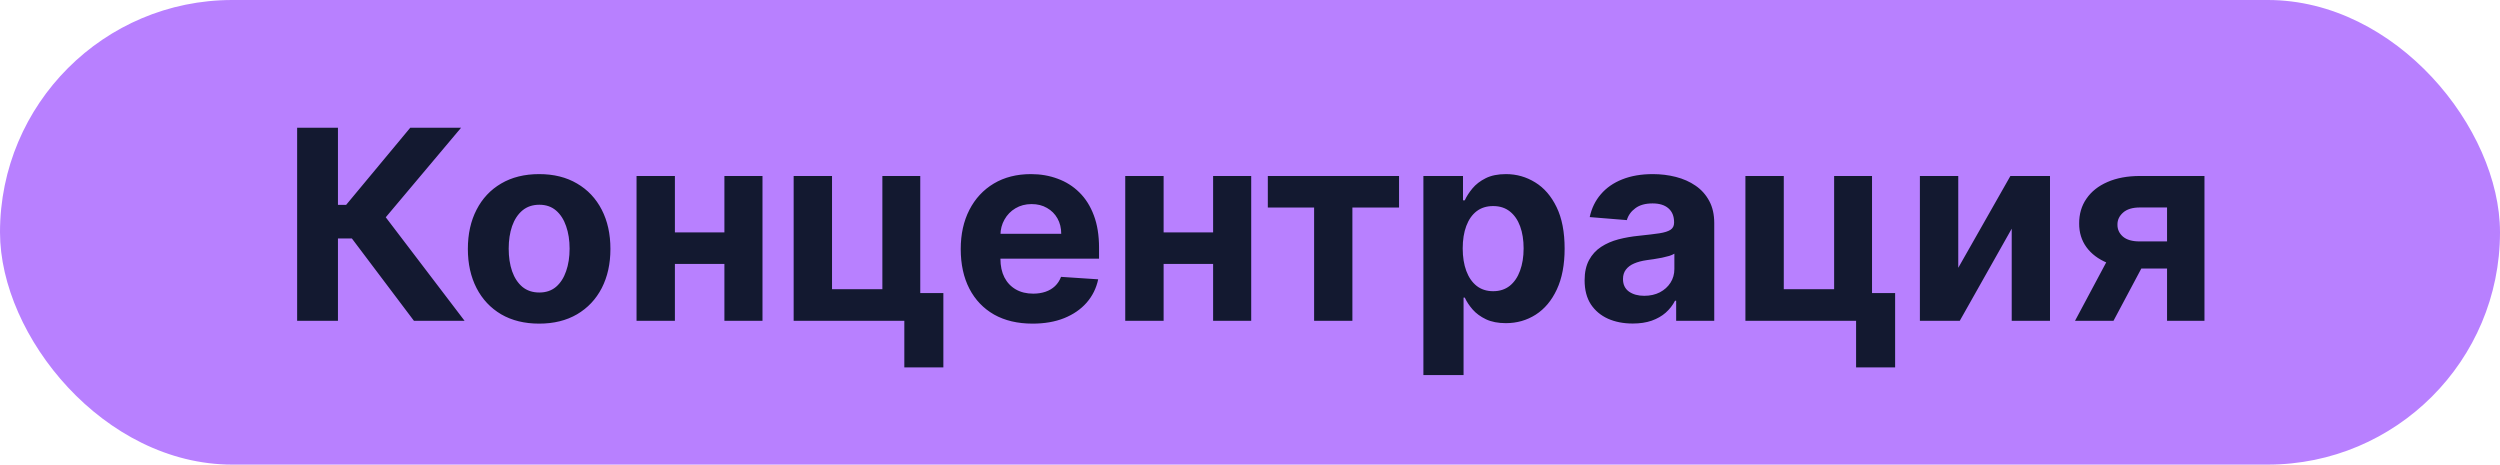
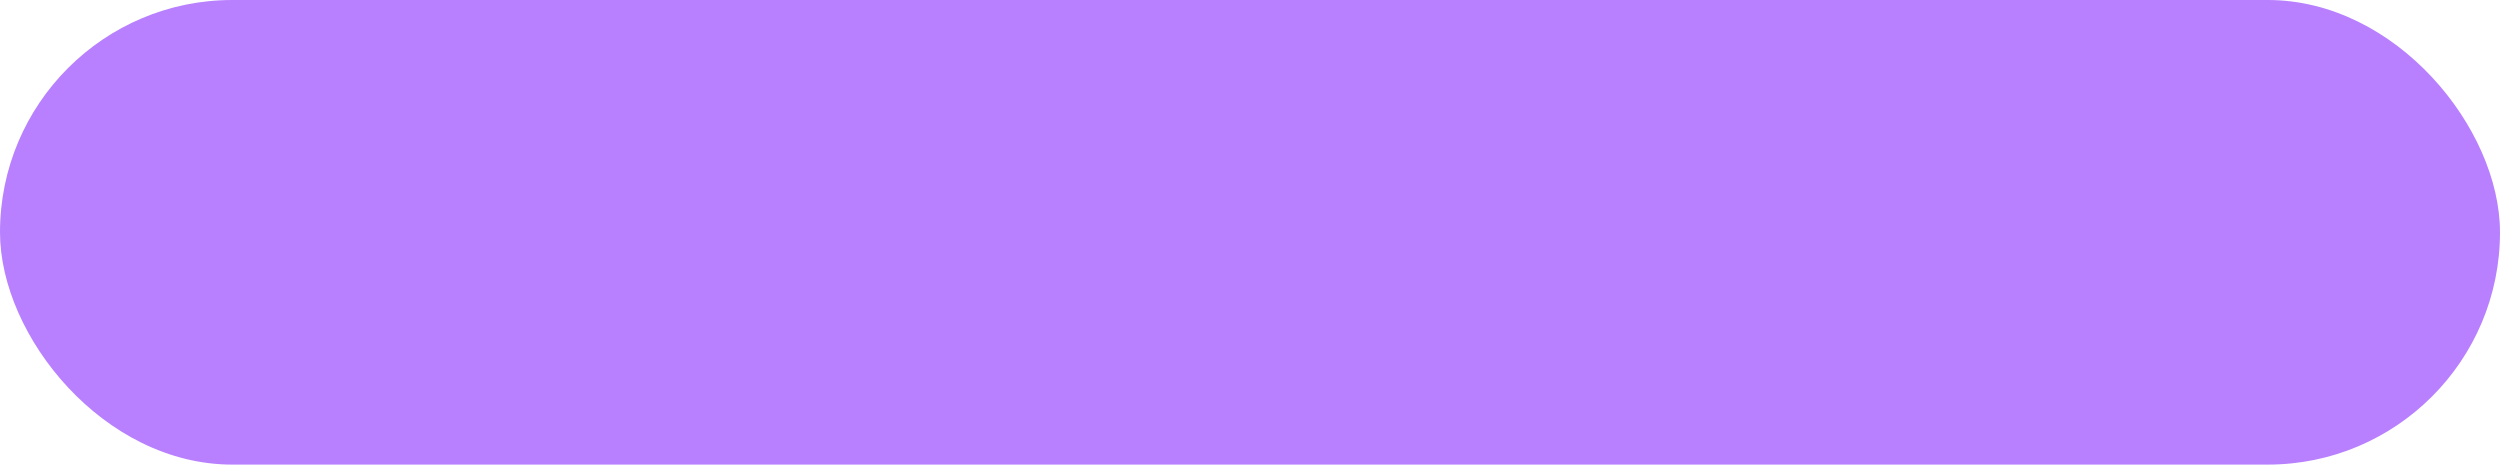
<svg xmlns="http://www.w3.org/2000/svg" width="226" height="42" viewBox="0 0 226 42" fill="none">
  <rect width="226" height="42" rx="21" fill="#B880FF" />
-   <path d="M37.42 29L31.812 21.56H30.551V29H26.861V11.546H30.551V18.517H31.293L37.088 11.546H41.682L34.872 19.642L41.997 29H37.42ZM48.739 29.256C47.415 29.256 46.27 28.974 45.304 28.412C44.344 27.844 43.602 27.054 43.08 26.043C42.557 25.026 42.295 23.847 42.295 22.506C42.295 21.153 42.557 19.972 43.08 18.96C43.602 17.943 44.344 17.153 45.304 16.591C46.27 16.023 47.415 15.739 48.739 15.739C50.062 15.739 51.205 16.023 52.165 16.591C53.131 17.153 53.875 17.943 54.398 18.96C54.92 19.972 55.182 21.153 55.182 22.506C55.182 23.847 54.92 25.026 54.398 26.043C53.875 27.054 53.131 27.844 52.165 28.412C51.205 28.974 50.062 29.256 48.739 29.256ZM48.756 26.443C49.358 26.443 49.861 26.273 50.264 25.932C50.668 25.585 50.972 25.114 51.176 24.517C51.386 23.921 51.492 23.241 51.492 22.48C51.492 21.719 51.386 21.04 51.176 20.443C50.972 19.847 50.668 19.375 50.264 19.028C49.861 18.682 49.358 18.509 48.756 18.509C48.148 18.509 47.636 18.682 47.222 19.028C46.812 19.375 46.503 19.847 46.293 20.443C46.088 21.04 45.986 21.719 45.986 22.48C45.986 23.241 46.088 23.921 46.293 24.517C46.503 25.114 46.812 25.585 47.222 25.932C47.636 26.273 48.148 26.443 48.756 26.443ZM66.653 21.006V23.861H59.818V21.006H66.653ZM61.011 15.909V29H57.543V15.909H61.011ZM68.929 15.909V29H65.486V15.909H68.929ZM83.192 15.909V26.494H85.28V33.21H81.751V29H71.746V15.909H75.215V26.145H79.766V15.909H83.192ZM93.344 29.256C91.998 29.256 90.839 28.983 89.867 28.438C88.901 27.886 88.157 27.108 87.634 26.102C87.112 25.091 86.85 23.895 86.85 22.514C86.85 21.168 87.112 19.986 87.634 18.969C88.157 17.952 88.893 17.159 89.842 16.591C90.796 16.023 91.915 15.739 93.2 15.739C94.063 15.739 94.867 15.878 95.612 16.156C96.362 16.429 97.015 16.841 97.572 17.392C98.134 17.943 98.572 18.636 98.884 19.472C99.197 20.301 99.353 21.273 99.353 22.386V23.384H88.299V21.134H95.935C95.935 20.611 95.822 20.148 95.594 19.744C95.367 19.341 95.052 19.026 94.648 18.798C94.251 18.565 93.788 18.449 93.259 18.449C92.708 18.449 92.219 18.577 91.793 18.832C91.373 19.082 91.043 19.421 90.805 19.847C90.566 20.267 90.444 20.736 90.438 21.253V23.392C90.438 24.04 90.558 24.599 90.796 25.071C91.04 25.543 91.384 25.906 91.827 26.162C92.271 26.418 92.796 26.546 93.404 26.546C93.808 26.546 94.177 26.489 94.512 26.375C94.847 26.261 95.134 26.091 95.373 25.864C95.612 25.636 95.793 25.358 95.918 25.028L99.276 25.25C99.106 26.057 98.756 26.761 98.228 27.364C97.705 27.96 97.029 28.426 96.2 28.761C95.376 29.091 94.424 29.256 93.344 29.256ZM110.833 21.006V23.861H103.998V21.006H110.833ZM105.191 15.909V29H101.722V15.909H105.191ZM113.109 15.909V29H109.665V15.909H113.109ZM114.611 18.764V15.909H126.474V18.764H122.256V29H118.795V18.764H114.611ZM128.675 33.909V15.909H132.255V18.108H132.417C132.576 17.756 132.806 17.398 133.107 17.034C133.414 16.665 133.812 16.358 134.3 16.114C134.795 15.864 135.408 15.739 136.141 15.739C137.096 15.739 137.977 15.989 138.783 16.489C139.59 16.983 140.235 17.73 140.718 18.73C141.201 19.724 141.442 20.972 141.442 22.472C141.442 23.932 141.207 25.165 140.735 26.171C140.269 27.171 139.633 27.929 138.826 28.446C138.025 28.957 137.127 29.213 136.133 29.213C135.428 29.213 134.829 29.097 134.335 28.864C133.846 28.631 133.445 28.338 133.133 27.986C132.82 27.628 132.582 27.267 132.417 26.903H132.306V33.909H128.675ZM132.229 22.454C132.229 23.233 132.337 23.912 132.553 24.491C132.769 25.071 133.082 25.523 133.491 25.847C133.9 26.165 134.397 26.324 134.982 26.324C135.573 26.324 136.073 26.162 136.482 25.838C136.891 25.509 137.201 25.054 137.411 24.474C137.627 23.889 137.735 23.216 137.735 22.454C137.735 21.699 137.63 21.034 137.42 20.46C137.21 19.886 136.9 19.438 136.491 19.114C136.082 18.79 135.579 18.628 134.982 18.628C134.391 18.628 133.891 18.784 133.482 19.097C133.079 19.409 132.769 19.852 132.553 20.426C132.337 21 132.229 21.676 132.229 22.454ZM147.596 29.247C146.761 29.247 146.016 29.102 145.363 28.812C144.71 28.517 144.192 28.082 143.812 27.509C143.437 26.929 143.249 26.207 143.249 25.344C143.249 24.616 143.383 24.006 143.65 23.511C143.917 23.017 144.281 22.619 144.741 22.318C145.201 22.017 145.724 21.79 146.309 21.636C146.9 21.483 147.519 21.375 148.167 21.312C148.928 21.233 149.542 21.159 150.008 21.091C150.474 21.017 150.812 20.909 151.022 20.767C151.232 20.625 151.337 20.415 151.337 20.136V20.085C151.337 19.546 151.167 19.128 150.826 18.832C150.491 18.537 150.013 18.389 149.394 18.389C148.741 18.389 148.221 18.534 147.835 18.824C147.448 19.108 147.192 19.466 147.067 19.898L143.71 19.625C143.88 18.829 144.215 18.142 144.715 17.562C145.215 16.977 145.86 16.528 146.65 16.216C147.445 15.898 148.366 15.739 149.411 15.739C150.138 15.739 150.835 15.824 151.499 15.994C152.17 16.165 152.763 16.429 153.281 16.787C153.803 17.145 154.215 17.605 154.516 18.168C154.817 18.724 154.968 19.392 154.968 20.171V29H151.525V27.185H151.423C151.212 27.594 150.931 27.954 150.579 28.267C150.227 28.574 149.803 28.815 149.309 28.991C148.815 29.162 148.244 29.247 147.596 29.247ZM148.636 26.741C149.17 26.741 149.641 26.636 150.05 26.426C150.46 26.21 150.781 25.921 151.013 25.557C151.246 25.193 151.363 24.781 151.363 24.321V22.932C151.249 23.006 151.093 23.074 150.894 23.136C150.701 23.193 150.482 23.247 150.238 23.298C149.994 23.344 149.749 23.386 149.505 23.426C149.261 23.46 149.039 23.491 148.84 23.52C148.414 23.582 148.042 23.682 147.724 23.818C147.406 23.954 147.158 24.139 146.982 24.372C146.806 24.599 146.718 24.884 146.718 25.224C146.718 25.719 146.897 26.097 147.255 26.358C147.619 26.614 148.079 26.741 148.636 26.741ZM169.231 15.909V26.494H171.319V33.21H167.79V29H157.785V15.909H161.254V26.145H165.805V15.909H169.231ZM177.027 24.21L181.74 15.909H185.32V29H181.859V20.673L177.163 29H173.558V15.909H177.027V24.21ZM195.901 29V18.756H193.446C192.781 18.756 192.276 18.909 191.929 19.216C191.582 19.523 191.412 19.886 191.418 20.307C191.412 20.733 191.577 21.094 191.912 21.389C192.253 21.679 192.753 21.824 193.412 21.824H197.111V24.278H193.412C192.293 24.278 191.324 24.108 190.506 23.767C189.688 23.426 189.057 22.952 188.614 22.344C188.17 21.73 187.952 21.017 187.957 20.204C187.952 19.352 188.17 18.605 188.614 17.963C189.057 17.315 189.69 16.812 190.514 16.454C191.344 16.091 192.321 15.909 193.446 15.909H199.284V29H195.901ZM187.582 29L191.222 22.182H194.69L191.06 29H187.582Z" fill="#131930" />
</svg>